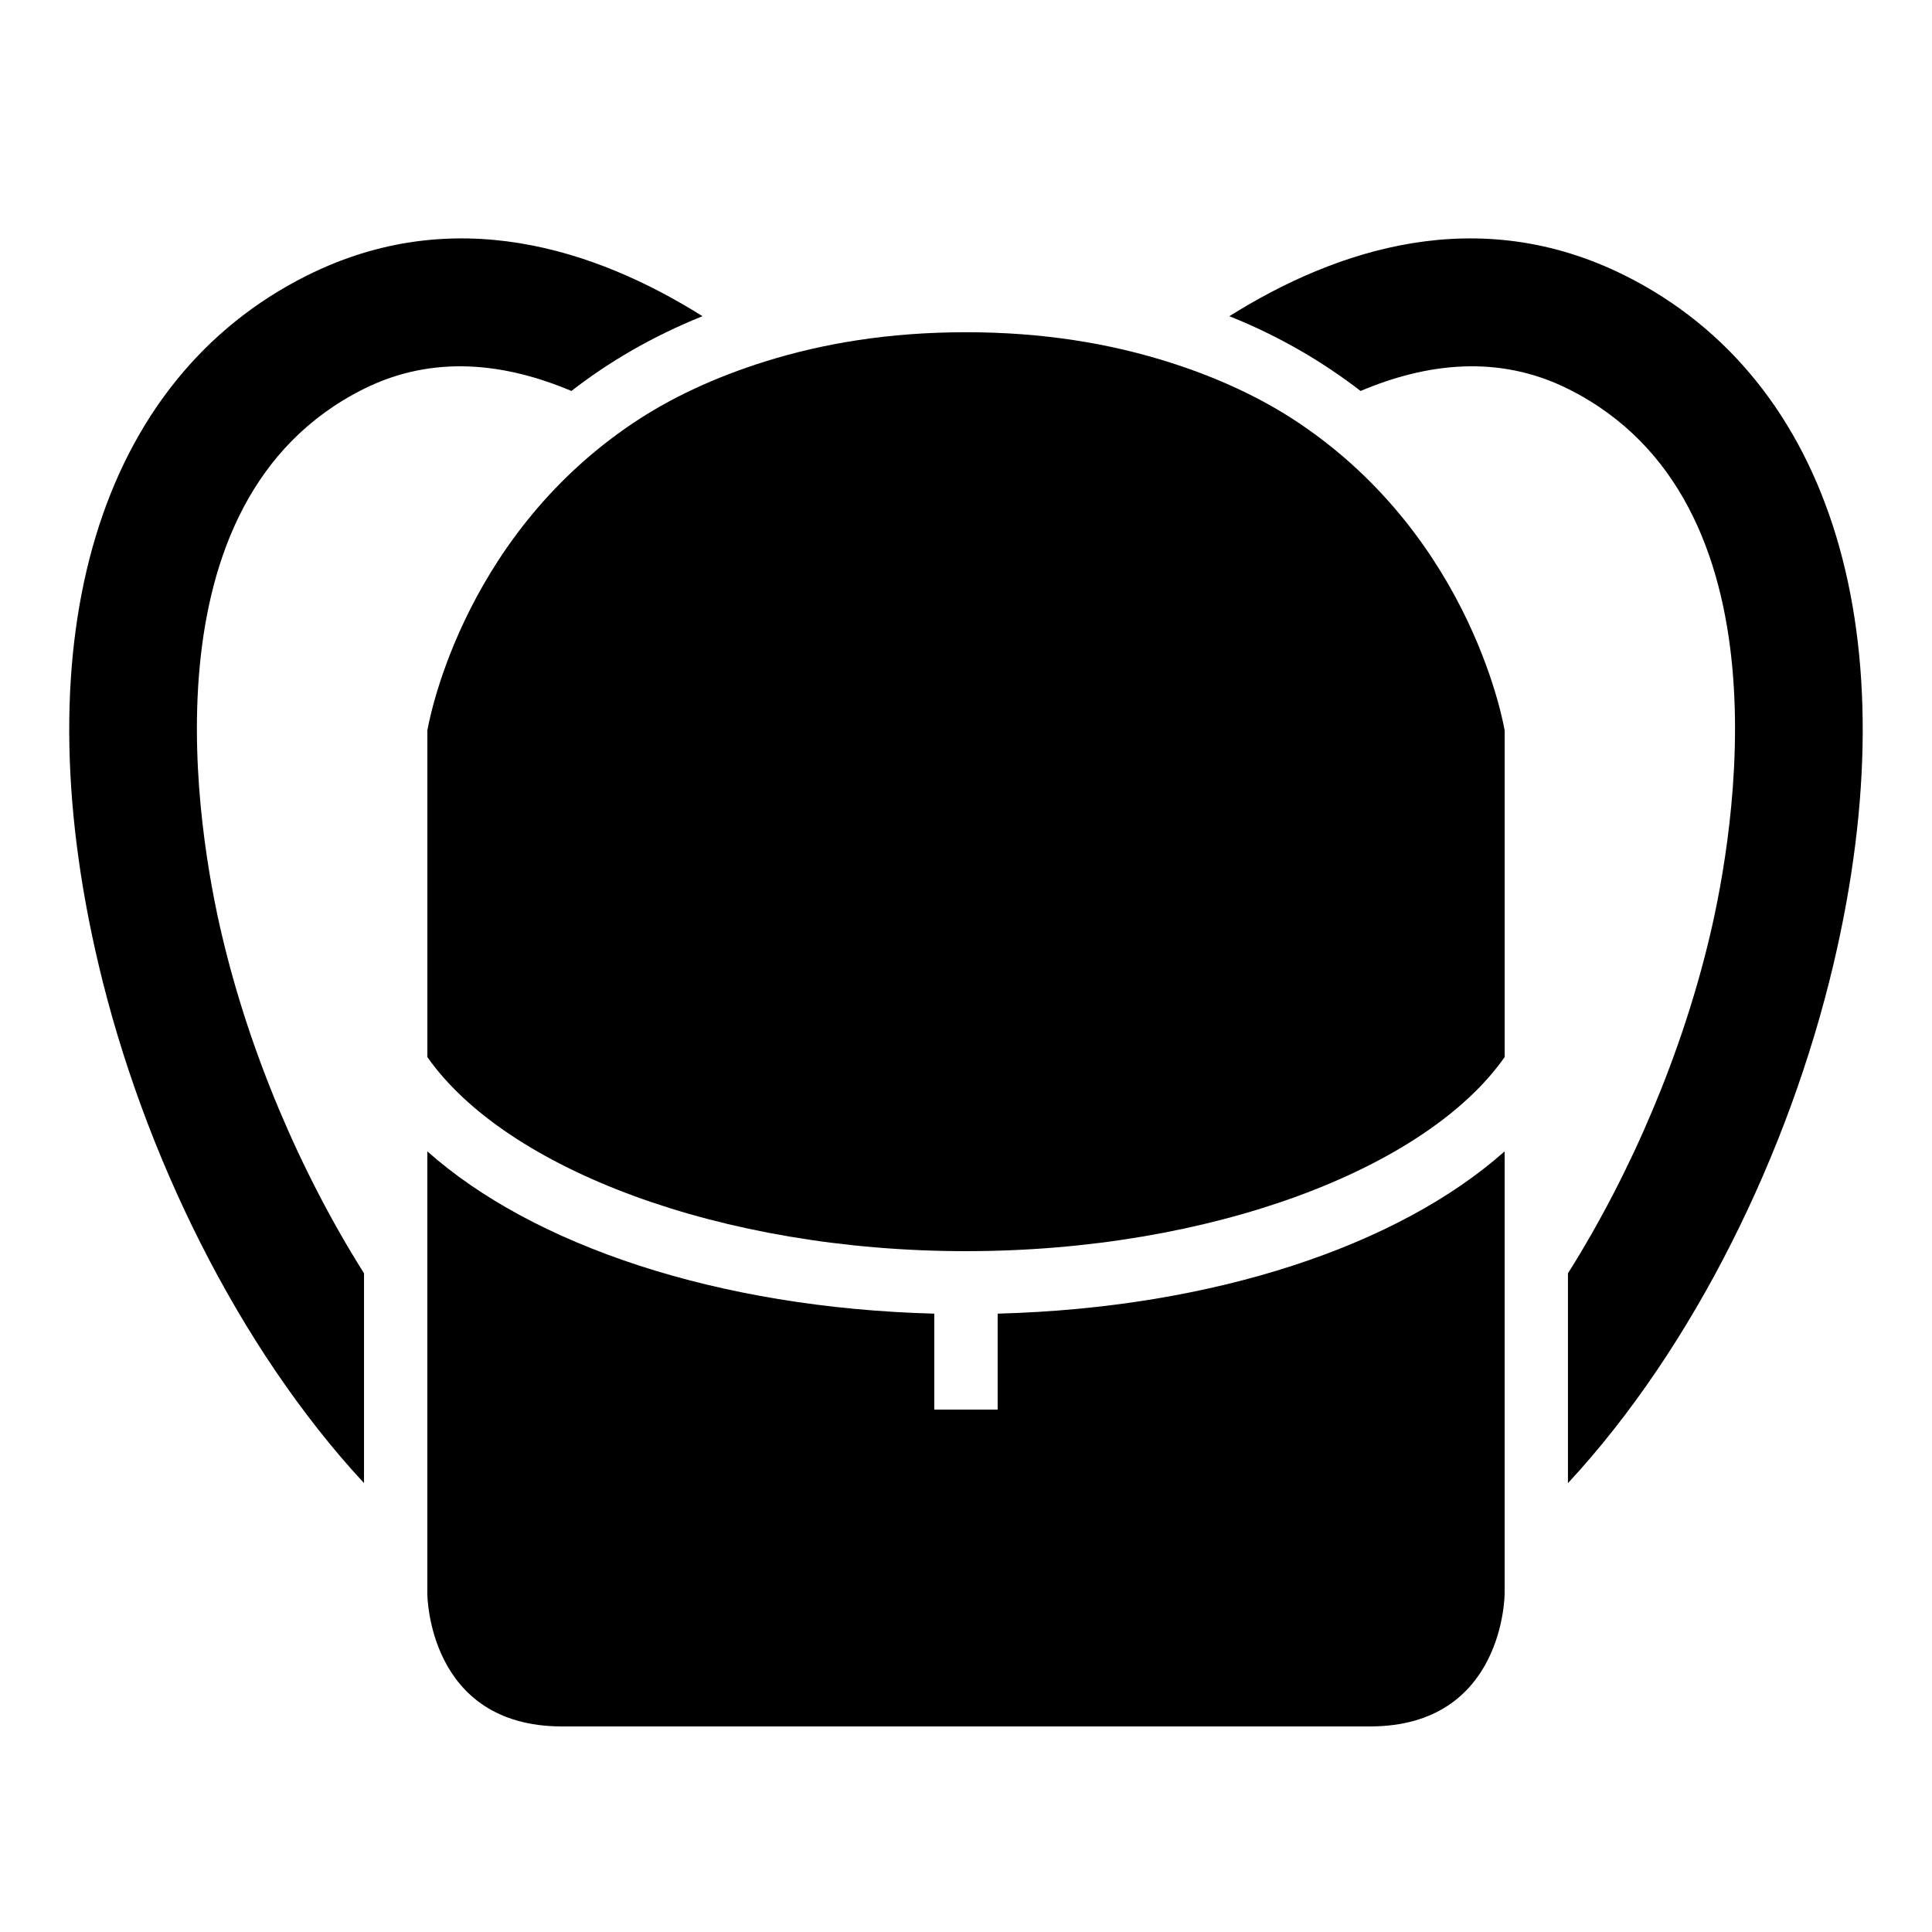
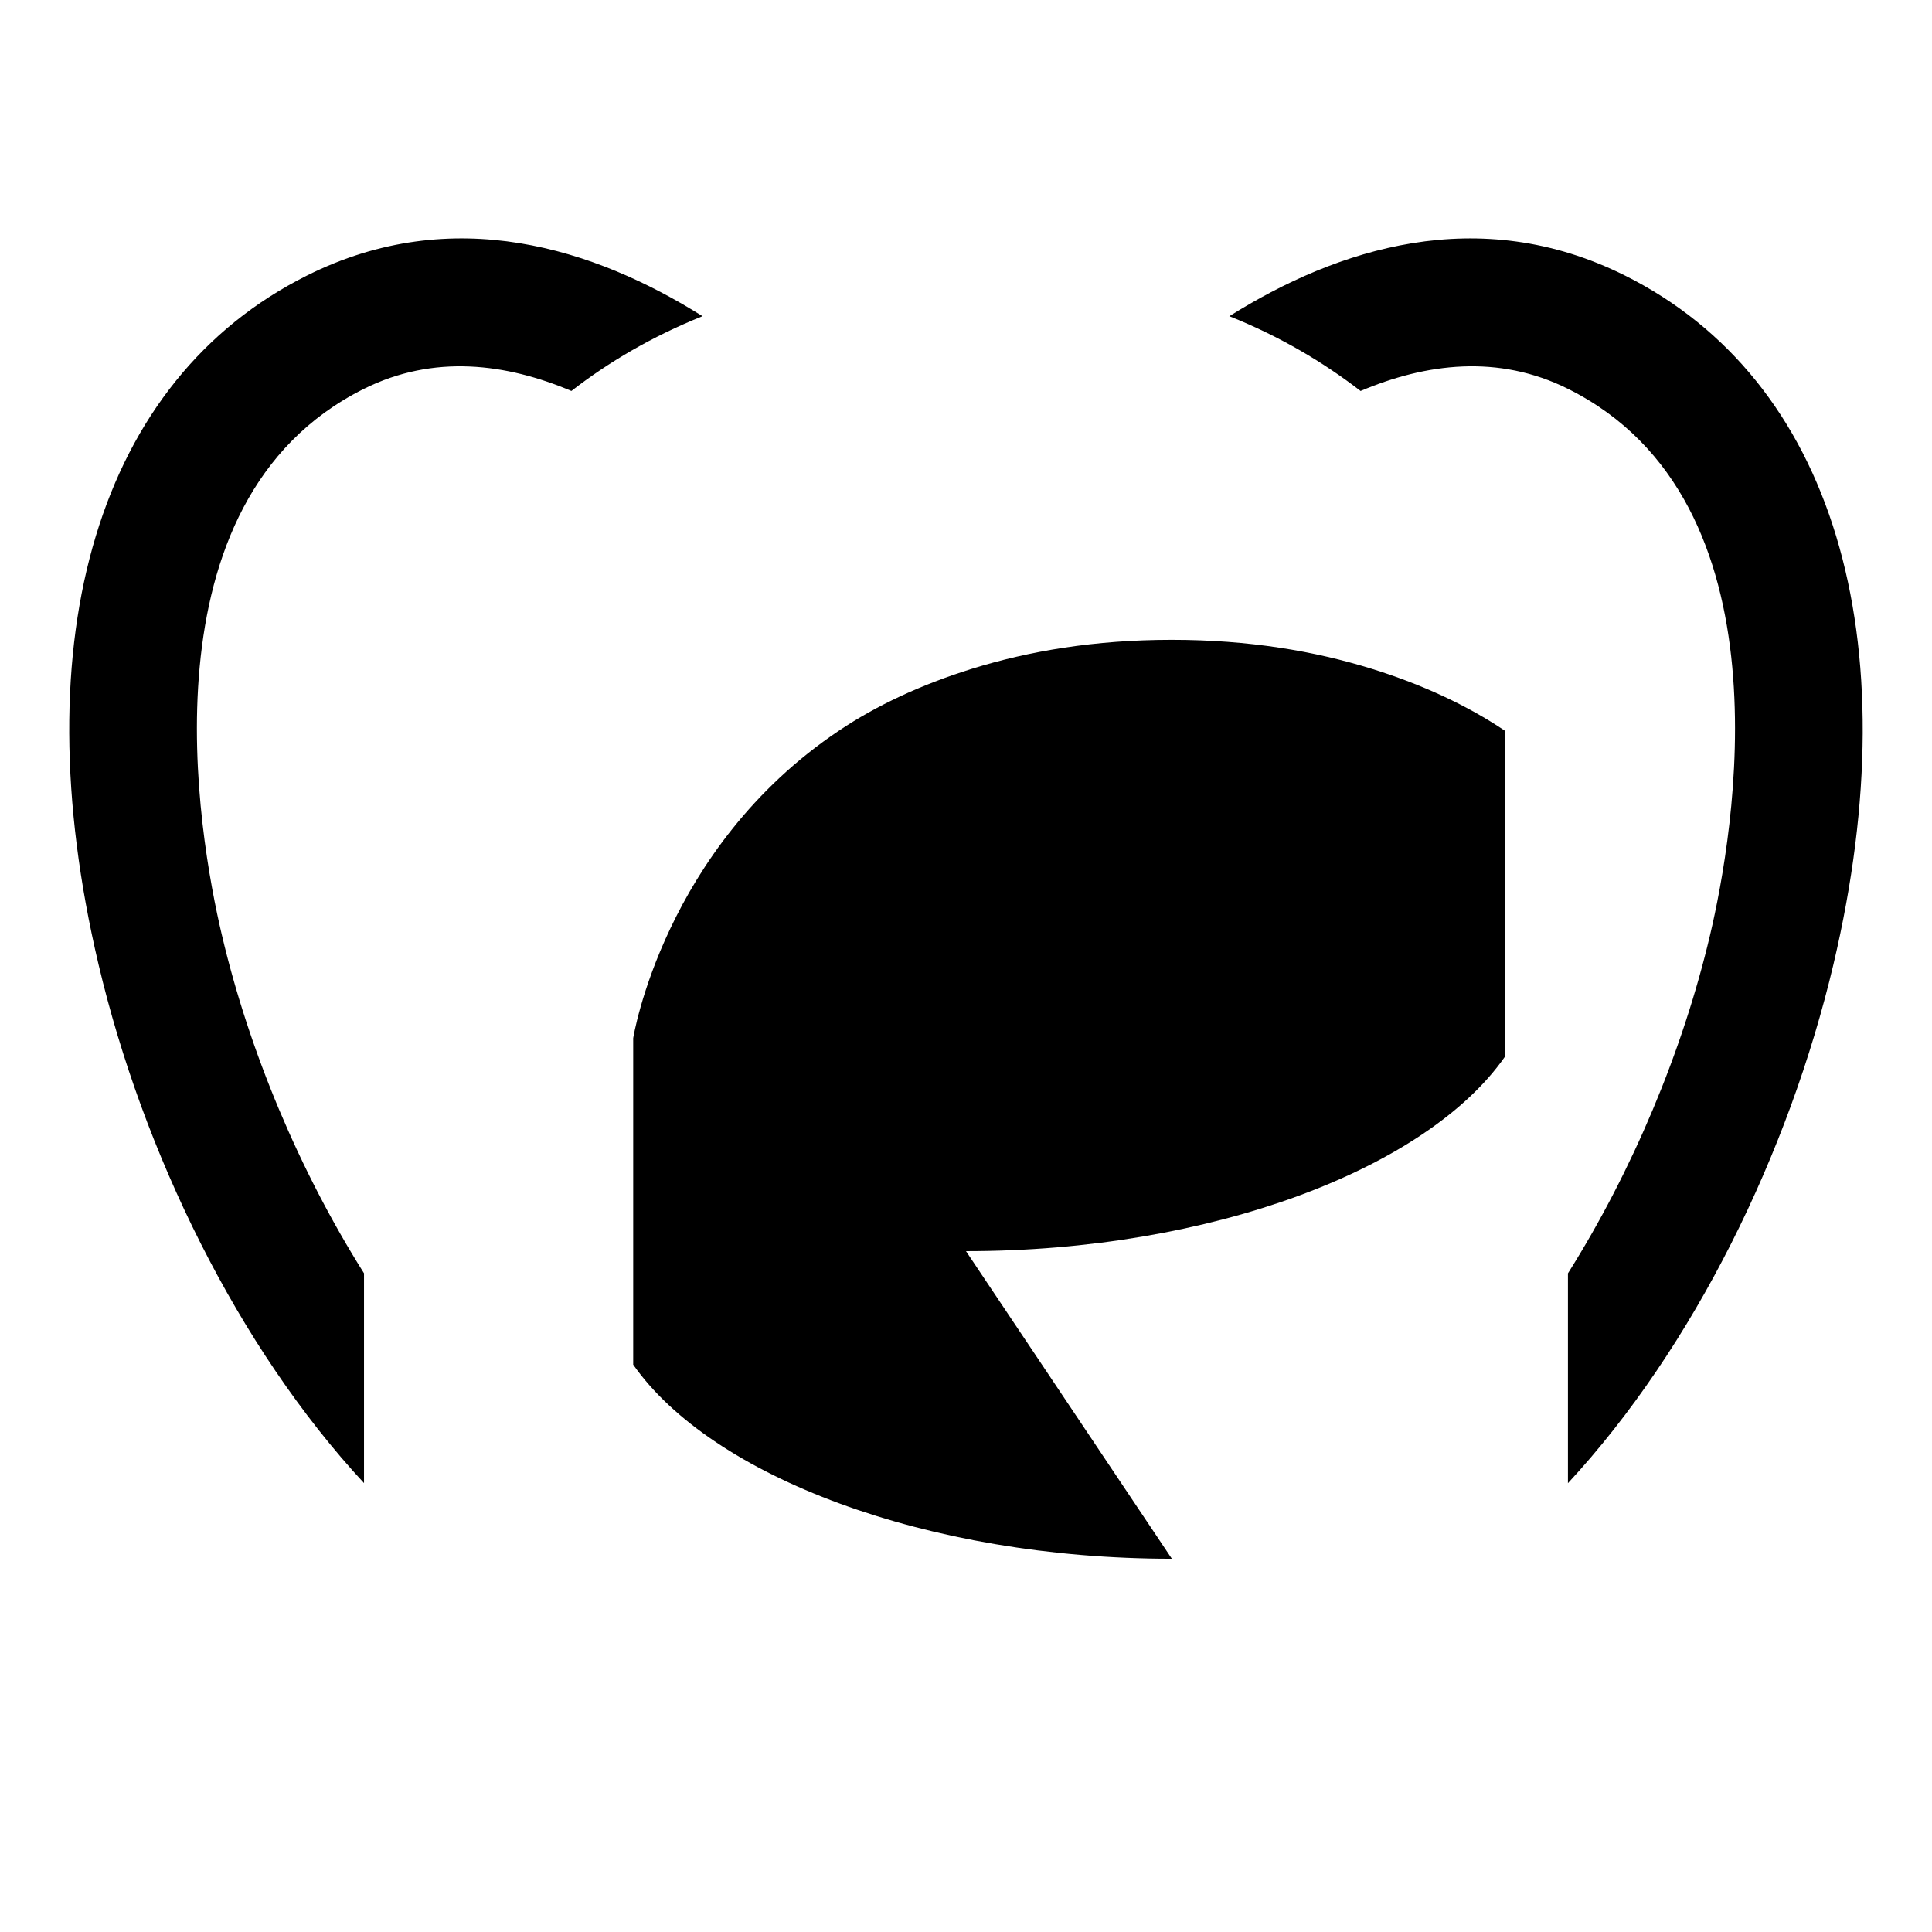
<svg xmlns="http://www.w3.org/2000/svg" fill="#000000" width="800px" height="800px" version="1.1" viewBox="144 144 512 512">
  <g>
    <path d="m202.81 391.84c-6.246-26.434-21.984-115 37.551-144.75 18.656-9.32 37.852-6.75 55.066 0.52 9.809-7.609 21.262-14.391 34.746-19.816-28.449-17.852-66.016-30.18-104.84-10.766-55.066 27.523-75.707 95.773-55.234 182.5 11.773 49.895 36.961 101.48 70.367 137.51v-55.605c-17.031-27.016-30.398-58.754-37.652-89.59z" />
    <path d="m574.65 217.03c-38.844-19.414-76.395-7.086-104.86 10.766 13.52 5.406 24.957 12.242 34.781 19.816 17.23-7.289 36.41-9.84 55.051-0.52 59.535 29.742 43.797 118.31 37.551 144.75-7.273 30.832-20.641 62.59-37.652 89.609v55.605c33.387-36.023 58.578-87.613 70.367-137.51 20.469-86.723-0.156-154.99-55.238-182.52z" />
-     <path d="m400 475.57c65.109 0 122.05-21.883 142.75-51.438v-86.52s-8.078-50.348-54.547-81.516c-9.84-6.602-21.629-12.141-35.234-16.375-15.113-4.684-32.48-7.676-52.969-7.676-20.523 0-37.871 2.988-52.984 7.676-13.57 4.231-25.359 9.773-35.199 16.375-46.5 31.152-54.562 81.516-54.562 81.516v86.52c20.691 29.555 77.641 51.438 142.75 51.438z" />
-     <path d="m408.39 492.13v25.426h-16.793v-25.426c-57.434-1.512-106.36-18.105-134.35-43.008v117.2s0 35.199 35.688 35.199h214.12c35.668 0 35.688-35.199 35.688-35.199v-117.2c-27.996 24.902-76.918 41.496-134.35 43.008z" />
+     <path d="m400 475.57c65.109 0 122.05-21.883 142.75-51.438v-86.52c-9.84-6.602-21.629-12.141-35.234-16.375-15.113-4.684-32.48-7.676-52.969-7.676-20.523 0-37.871 2.988-52.984 7.676-13.57 4.231-25.359 9.773-35.199 16.375-46.5 31.152-54.562 81.516-54.562 81.516v86.52c20.691 29.555 77.641 51.438 142.75 51.438z" />
  </g>
</svg>